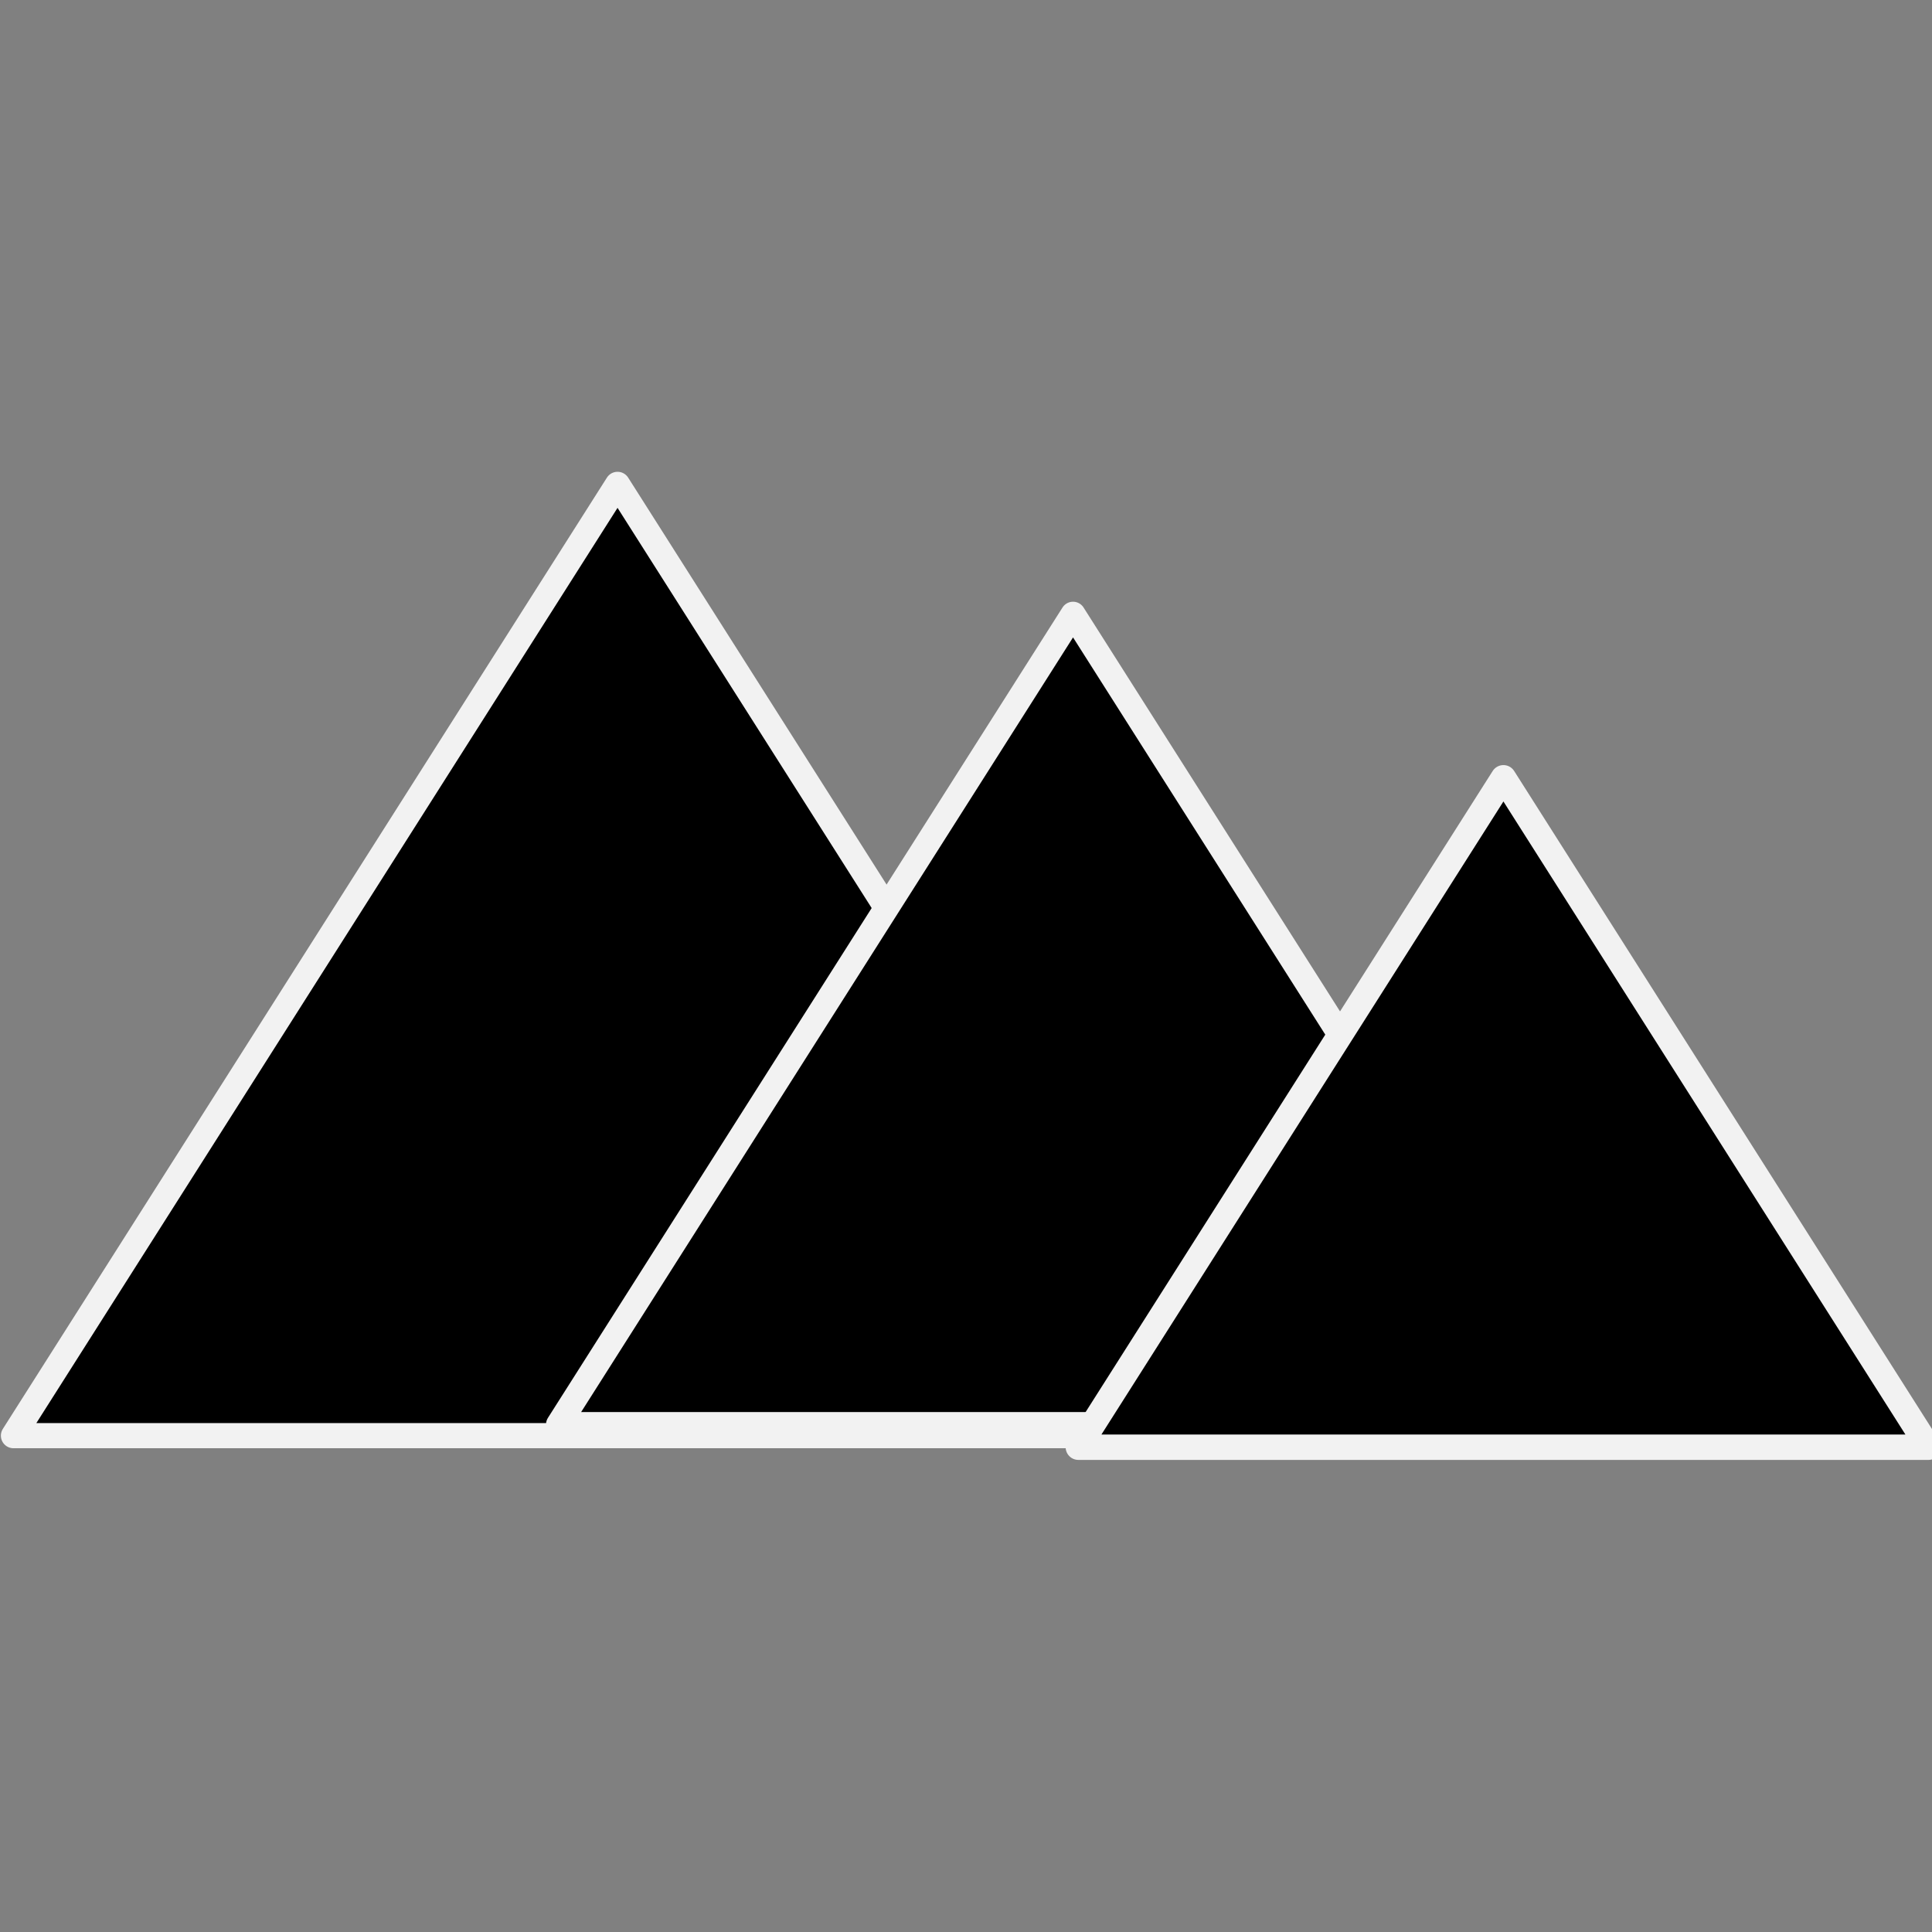
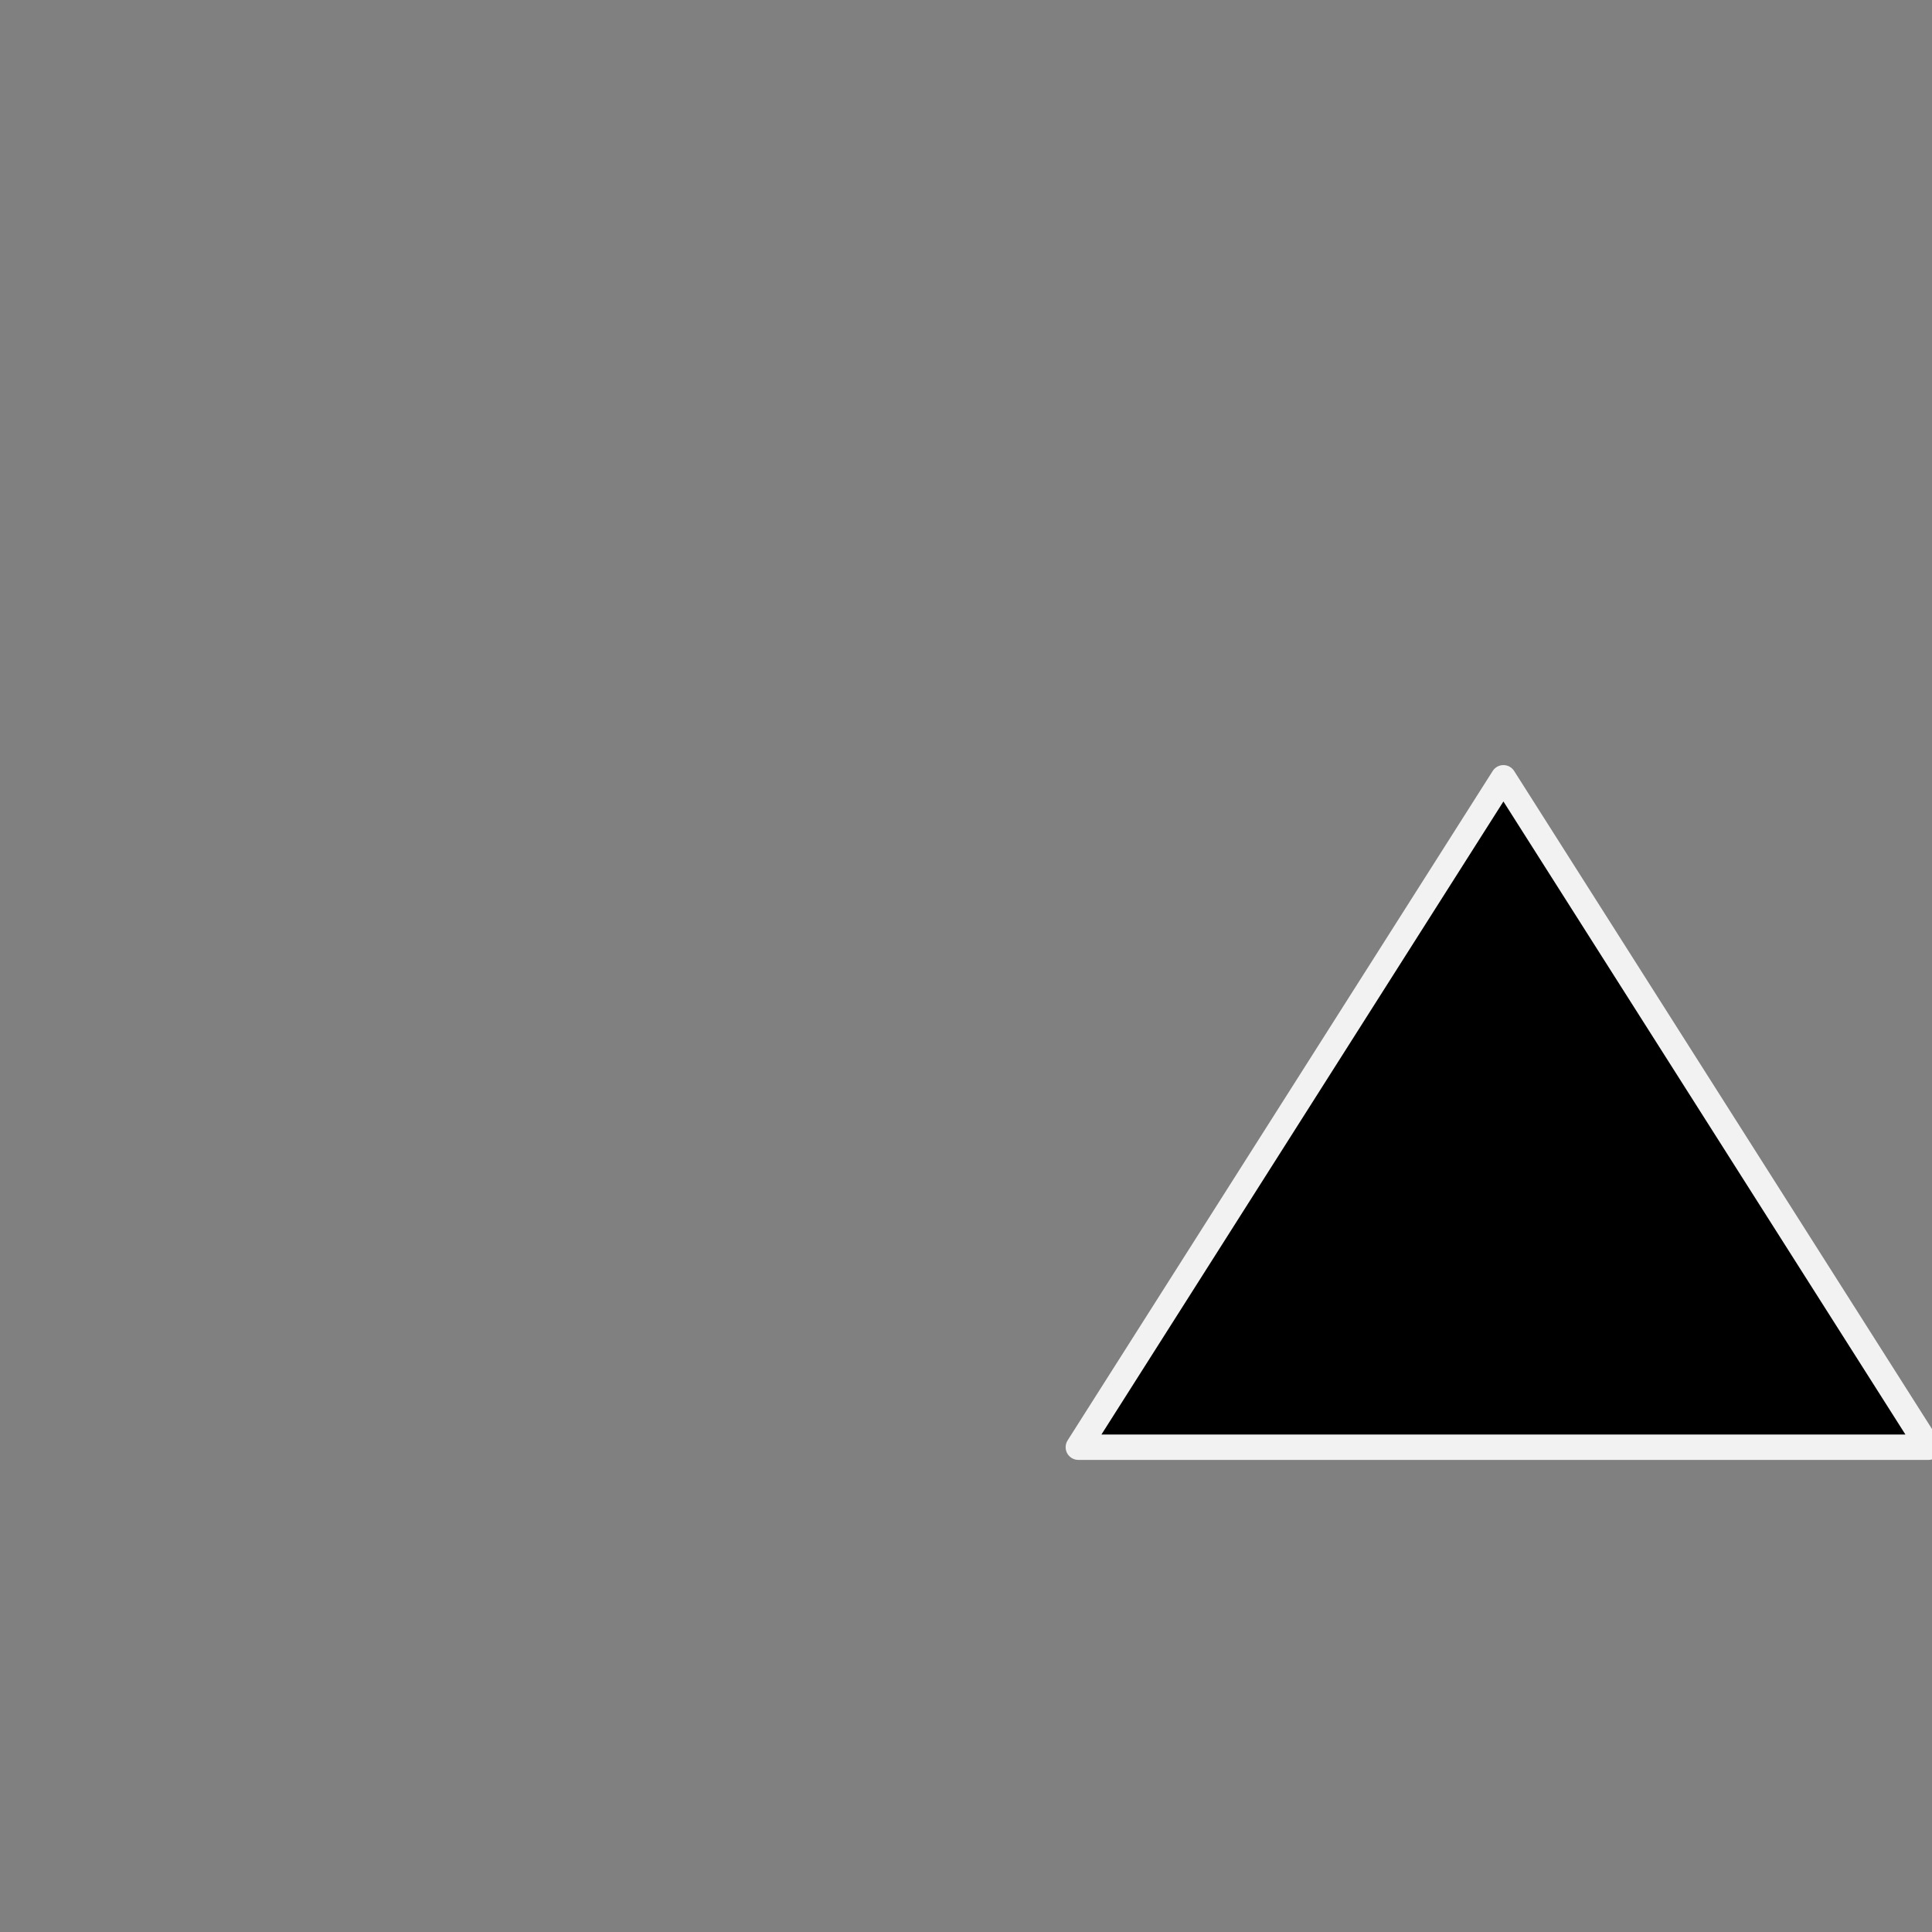
<svg xmlns="http://www.w3.org/2000/svg" data-bbox="0.1 4.025 15.751 7.906" viewBox="0 0 16 16" fill-rule="evenodd" clip-rule="evenodd" stroke-linecap="round" stroke-linejoin="round" stroke-miterlimit="1.5" data-type="ugc">
  <rect x="0" y="0" width="16" height="16" fill="#808080" stroke="none" />
  <g>
-     <path d="m314.932 169.013 185.283 291.782H129.649l185.283-291.782Z" stroke="#f2f2f2" stroke-width="7.72" transform="matrix(.027 0 0 .027 -3.389 -.552)" />
-     <path d="m314.932 169.013 185.283 291.782H129.649l185.283-291.782Z" stroke="#f2f2f2" stroke-width="8.97" transform="matrix(.023 0 0 .023 1.643 1.199)" />
    <path d="m314.932 169.013 185.283 291.782H129.649l185.283-291.782Z" stroke="#f2f2f2" stroke-width="11.07" transform="matrix(.019 0 0 .019 6.467 3.23)" />
  </g>
</svg>